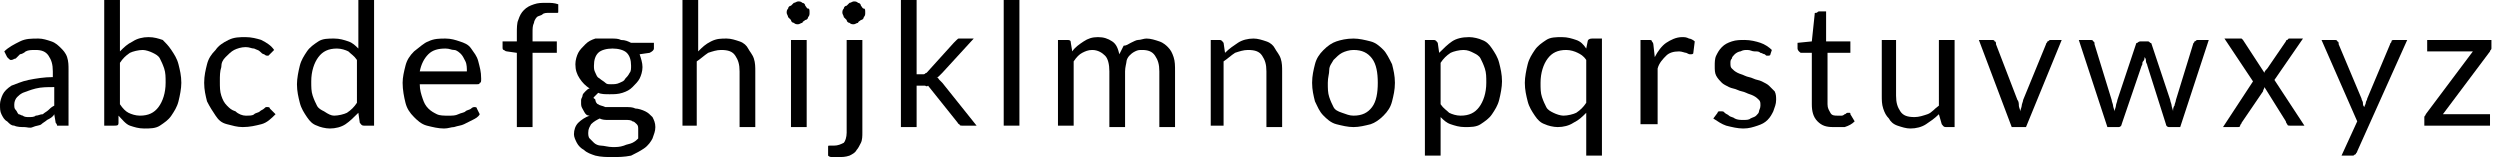
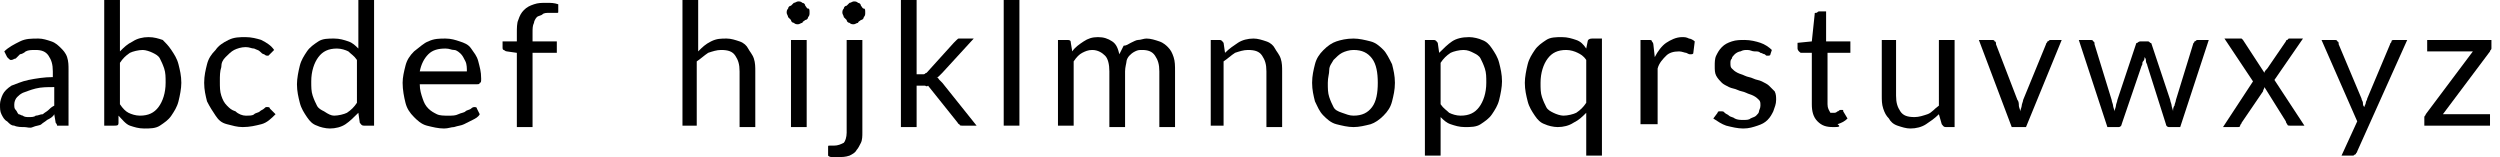
<svg xmlns="http://www.w3.org/2000/svg" version="1.1" id="Calque_1" x="0px" y="0px" viewBox="0 0 175.1 11" style="enable-background:new 0 0 175.1 11;" xml:space="preserve">
  <g>
    <path d="M4.8,8.8H4.3c-0.1,0-0.2,0-0.3,0C4,8.8,4,8.7,3.9,8.6L3.8,8C3.7,8.2,3.5,8.3,3.3,8.4C3.2,8.5,3,8.6,2.9,8.7   S2.5,8.8,2.3,8.9S1.9,8.9,1.7,8.9c-0.2,0-0.5,0-0.7-0.1C0.8,8.8,0.7,8.7,0.5,8.5C0.3,8.4,0.2,8.2,0.1,8S0,7.6,0,7.3   c0-0.2,0.1-0.5,0.2-0.7S0.5,6.2,0.8,6C1.1,5.9,1.5,5.7,2,5.6s1.1-0.2,1.7-0.2V5c0-0.5-0.1-0.8-0.3-1.1C3.2,3.6,2.9,3.5,2.5,3.5   c-0.3,0-0.5,0-0.7,0.1C1.7,3.7,1.5,3.8,1.4,3.8C1.3,3.9,1.2,4,1.1,4.1C1,4.1,0.9,4.2,0.8,4.2c-0.1,0-0.1,0-0.2-0.1S0.5,4,0.5,4   L0.3,3.6C0.6,3.3,1,3.1,1.4,2.9c0.4-0.2,0.8-0.2,1.3-0.2c0.3,0,0.6,0.1,0.9,0.2c0.3,0.1,0.5,0.3,0.7,0.5C4.4,3.5,4.6,3.7,4.7,4   c0.1,0.3,0.1,0.6,0.1,0.9V8.8z M2,8.2c0.2,0,0.4,0,0.5-0.1C2.7,8.1,2.8,8,3,8c0.1-0.1,0.3-0.2,0.4-0.3s0.2-0.2,0.4-0.3V6.1   c-0.5,0-0.9,0-1.3,0.1C2.1,6.3,1.9,6.4,1.6,6.5C1.4,6.6,1.3,6.7,1.2,6.8C1.1,6.9,1,7.1,1,7.3c0,0.2,0,0.3,0.1,0.4   C1.2,7.8,1.2,7.9,1.3,8C1.4,8,1.5,8.1,1.6,8.1C1.7,8.2,1.9,8.2,2,8.2z" />
    <path d="M7.3,8.8V0h1.1v3.6c0.3-0.3,0.5-0.5,0.9-0.7c0.3-0.2,0.7-0.3,1.1-0.3c0.4,0,0.7,0.1,1,0.2C11.6,3,11.8,3.2,12,3.5   c0.2,0.3,0.4,0.6,0.5,1c0.1,0.4,0.2,0.8,0.2,1.3c0,0.4-0.1,0.9-0.2,1.3c-0.1,0.4-0.3,0.7-0.5,1c-0.2,0.3-0.5,0.5-0.8,0.7   c-0.3,0.2-0.7,0.2-1.1,0.2c-0.4,0-0.7-0.1-1-0.2S8.5,8.3,8.3,8.1L8.3,8.6c0,0.2-0.1,0.2-0.3,0.2H7.3z M10,3.5   c-0.3,0-0.7,0.1-0.9,0.2C8.8,3.9,8.6,4.1,8.4,4.4v2.9C8.6,7.6,8.8,7.8,9,7.9C9.2,8,9.5,8.1,9.8,8.1c0.6,0,1-0.2,1.3-0.6   c0.3-0.4,0.5-1,0.5-1.7c0-0.4,0-0.7-0.1-1c-0.1-0.3-0.2-0.5-0.3-0.7c-0.1-0.2-0.3-0.3-0.5-0.4C10.5,3.6,10.2,3.5,10,3.5z" />
    <path d="M18.9,3.8c0,0-0.1,0.1-0.1,0.1c0,0-0.1,0-0.1,0s-0.1,0-0.2-0.1c-0.1,0-0.2-0.1-0.3-0.2c-0.1-0.1-0.2-0.1-0.4-0.2   c-0.2,0-0.3-0.1-0.6-0.1c-0.3,0-0.6,0.1-0.8,0.2s-0.4,0.3-0.6,0.5c-0.2,0.2-0.3,0.4-0.3,0.7c-0.1,0.3-0.1,0.6-0.1,1   c0,0.4,0,0.7,0.1,1s0.2,0.5,0.4,0.7c0.2,0.2,0.3,0.3,0.6,0.4C16.7,8,17,8.1,17.2,8.1c0.3,0,0.5,0,0.6-0.1s0.3-0.1,0.4-0.2   s0.2-0.1,0.3-0.2c0.1-0.1,0.1-0.1,0.2-0.1c0.1,0,0.2,0,0.2,0.1L19.3,8c-0.3,0.3-0.6,0.6-1,0.7S17.5,8.9,17,8.9   c-0.4,0-0.7-0.1-1.1-0.2s-0.6-0.3-0.8-0.6c-0.2-0.3-0.4-0.6-0.6-1c-0.1-0.4-0.2-0.8-0.2-1.3c0-0.5,0.1-0.9,0.2-1.3   c0.1-0.4,0.3-0.7,0.6-1c0.2-0.3,0.5-0.5,0.9-0.7c0.4-0.2,0.8-0.2,1.2-0.2c0.4,0,0.8,0.1,1.1,0.2C18.7,3,19,3.2,19.2,3.5L18.9,3.8z" />
    <path d="M25.5,8.8c-0.2,0-0.2-0.1-0.3-0.2l-0.1-0.7c-0.3,0.3-0.6,0.6-0.9,0.8c-0.3,0.2-0.7,0.3-1.1,0.3c-0.3,0-0.7-0.1-0.9-0.2   c-0.3-0.1-0.5-0.3-0.7-0.6c-0.2-0.3-0.4-0.6-0.5-1c-0.1-0.4-0.2-0.8-0.2-1.3c0-0.4,0.1-0.9,0.2-1.3c0.1-0.4,0.3-0.7,0.5-1   s0.5-0.5,0.8-0.7c0.3-0.2,0.7-0.2,1.1-0.2c0.4,0,0.7,0.1,1,0.2c0.3,0.1,0.5,0.3,0.7,0.5V0h1.1v8.8H25.5z M23.4,8.1   c0.3,0,0.7-0.1,0.9-0.2c0.3-0.2,0.5-0.4,0.7-0.7V4.2c-0.2-0.3-0.4-0.4-0.6-0.6c-0.2-0.1-0.5-0.2-0.8-0.2c-0.6,0-1,0.2-1.3,0.6   c-0.3,0.4-0.5,1-0.5,1.7c0,0.4,0,0.7,0.1,1c0.1,0.3,0.2,0.5,0.3,0.7c0.1,0.2,0.3,0.3,0.5,0.4C23,8,23.2,8.1,23.4,8.1z" />
    <path d="M31.2,2.7c0.4,0,0.7,0.1,1,0.2C32.5,3,32.8,3.1,33,3.4s0.4,0.5,0.5,0.9s0.2,0.7,0.2,1.2c0,0.2,0,0.3-0.1,0.3   c0,0.1-0.1,0.1-0.2,0.1h-4c0,0.4,0.1,0.7,0.2,1c0.1,0.3,0.2,0.5,0.4,0.7c0.2,0.2,0.4,0.3,0.6,0.4c0.2,0.1,0.5,0.1,0.8,0.1   c0.3,0,0.5,0,0.7-0.1s0.4-0.1,0.5-0.2c0.1-0.1,0.3-0.1,0.4-0.2c0.1-0.1,0.2-0.1,0.2-0.1c0.1,0,0.2,0,0.2,0.1L33.6,8   c-0.1,0.2-0.3,0.3-0.5,0.4c-0.2,0.1-0.4,0.2-0.6,0.3c-0.2,0.1-0.4,0.1-0.7,0.2c-0.2,0-0.4,0.1-0.7,0.1c-0.4,0-0.8-0.1-1.2-0.2   c-0.4-0.1-0.7-0.4-0.9-0.6c-0.3-0.3-0.5-0.6-0.6-1c-0.1-0.4-0.2-0.9-0.2-1.4c0-0.4,0.1-0.8,0.2-1.2c0.1-0.4,0.3-0.7,0.6-1   C29.4,3.3,29.7,3,30,2.9C30.4,2.7,30.8,2.7,31.2,2.7z M31.2,3.4c-0.5,0-0.9,0.1-1.2,0.4s-0.5,0.7-0.6,1.2h3.3c0-0.2,0-0.5-0.1-0.7   c-0.1-0.2-0.2-0.4-0.3-0.5s-0.3-0.3-0.5-0.3S31.5,3.4,31.2,3.4z" />
    <path d="M36.2,8.8V3.7l-0.7-0.1c-0.1,0-0.2-0.1-0.2-0.1c-0.1,0-0.1-0.1-0.1-0.2V2.9h1V2.3c0-0.3,0-0.7,0.1-0.9   c0.1-0.3,0.2-0.5,0.4-0.7c0.2-0.2,0.4-0.3,0.7-0.4c0.3-0.1,0.5-0.1,0.9-0.1c0.3,0,0.5,0,0.8,0.1l0,0.5c0,0.1,0,0.1-0.1,0.1   c-0.1,0-0.2,0-0.3,0h-0.2c-0.2,0-0.4,0-0.5,0.1s-0.3,0.1-0.4,0.2c-0.1,0.1-0.2,0.3-0.2,0.4c-0.1,0.2-0.1,0.4-0.1,0.7v0.6H39v0.8   h-1.7v5.2H36.2z" />
-     <path d="M42.8,2.7c0.3,0,0.5,0,0.7,0.1C43.8,2.8,44,2.9,44.2,3h1.6v0.4c0,0.1-0.1,0.2-0.3,0.3l-0.7,0.1c0.1,0.3,0.2,0.6,0.2,0.9   c0,0.3-0.1,0.6-0.2,0.8c-0.1,0.2-0.3,0.4-0.5,0.6c-0.2,0.2-0.4,0.3-0.7,0.4c-0.3,0.1-0.6,0.1-0.9,0.1c-0.3,0-0.6,0-0.8-0.1   c-0.1,0.1-0.2,0.2-0.3,0.3S41.7,6.9,41.7,7c0,0.1,0.1,0.3,0.2,0.3c0.1,0.1,0.3,0.1,0.5,0.2c0.2,0,0.4,0,0.7,0c0.2,0,0.5,0,0.7,0   c0.3,0,0.5,0,0.7,0.1c0.2,0,0.5,0.1,0.7,0.2s0.3,0.2,0.5,0.4c0.1,0.2,0.2,0.4,0.2,0.7c0,0.3-0.1,0.5-0.2,0.8   c-0.1,0.2-0.3,0.5-0.6,0.7s-0.5,0.3-0.9,0.5C43.7,11,43.3,11,42.9,11s-0.8,0-1.2-0.1c-0.3-0.1-0.6-0.2-0.8-0.4   c-0.2-0.1-0.4-0.3-0.5-0.5c-0.1-0.2-0.2-0.4-0.2-0.6c0-0.3,0.1-0.6,0.3-0.8s0.5-0.4,0.8-0.5C41.1,8.1,41,8,40.9,7.8   s-0.2-0.3-0.2-0.5c0-0.1,0-0.2,0-0.3c0-0.1,0.1-0.2,0.1-0.3s0.1-0.2,0.2-0.3c0.1-0.1,0.2-0.2,0.3-0.2c-0.3-0.2-0.5-0.4-0.7-0.7   c-0.2-0.3-0.3-0.6-0.3-1c0-0.3,0.1-0.6,0.2-0.8c0.1-0.2,0.3-0.4,0.5-0.6s0.4-0.3,0.7-0.4C42.2,2.7,42.5,2.7,42.8,2.7z M44.7,9.1   c0-0.2,0-0.3-0.1-0.4s-0.2-0.2-0.3-0.2c-0.1-0.1-0.3-0.1-0.5-0.1c-0.2,0-0.4,0-0.6,0s-0.4,0-0.6,0c-0.2,0-0.4,0-0.6-0.1   c-0.2,0.1-0.4,0.2-0.6,0.4c-0.1,0.2-0.2,0.3-0.2,0.6c0,0.1,0,0.3,0.1,0.4c0.1,0.1,0.2,0.2,0.3,0.3c0.1,0.1,0.3,0.2,0.5,0.2   c0.2,0,0.5,0.1,0.8,0.1c0.3,0,0.5,0,0.8-0.1c0.2-0.1,0.4-0.1,0.6-0.2c0.2-0.1,0.3-0.2,0.4-0.3C44.7,9.5,44.7,9.3,44.7,9.1z    M42.8,5.9c0.2,0,0.4,0,0.6-0.1s0.3-0.1,0.4-0.3c0.1-0.1,0.2-0.2,0.3-0.4c0.1-0.1,0.1-0.3,0.1-0.5c0-0.4-0.1-0.7-0.3-0.9   c-0.2-0.2-0.6-0.3-1-0.3c-0.4,0-0.8,0.1-1,0.3c-0.2,0.2-0.3,0.5-0.3,0.9c0,0.2,0,0.3,0.1,0.5c0.1,0.2,0.1,0.3,0.3,0.4   c0.1,0.1,0.3,0.2,0.4,0.3S42.6,5.9,42.8,5.9z" />
    <path d="M47.8,8.8V0h1.1v3.6c0.3-0.3,0.5-0.5,0.9-0.7s0.7-0.2,1.1-0.2c0.3,0,0.6,0.1,0.9,0.2c0.3,0.1,0.5,0.3,0.6,0.5   s0.3,0.4,0.4,0.7c0.1,0.3,0.1,0.6,0.1,0.9v3.9h-1.1V5c0-0.5-0.1-0.8-0.3-1.1c-0.2-0.3-0.5-0.4-1-0.4c-0.3,0-0.6,0.1-0.9,0.2   c-0.3,0.2-0.5,0.4-0.8,0.6v4.5H47.8z" />
    <path d="M56.7,0.9c0,0.1,0,0.2-0.1,0.3c0,0.1-0.1,0.2-0.2,0.2c-0.1,0.1-0.2,0.1-0.2,0.2c-0.1,0-0.2,0.1-0.3,0.1s-0.2,0-0.3-0.1   c-0.1,0-0.2-0.1-0.2-0.2c-0.1-0.1-0.1-0.1-0.2-0.2c0-0.1-0.1-0.2-0.1-0.3s0-0.2,0.1-0.3c0-0.1,0.1-0.2,0.2-0.2   c0.1-0.1,0.1-0.1,0.2-0.2c0.1,0,0.2-0.1,0.3-0.1s0.2,0,0.3,0.1c0.1,0,0.2,0.1,0.2,0.2c0.1,0.1,0.1,0.2,0.2,0.2   C56.7,0.6,56.7,0.7,56.7,0.9z M56.5,2.8v6.1h-1.1V2.8H56.5z" />
    <path d="M60.4,2.8v6.5c0,0.2,0,0.5-0.1,0.7s-0.2,0.4-0.3,0.5c-0.1,0.2-0.3,0.3-0.5,0.4C59.2,11,59,11,58.7,11c-0.1,0-0.3,0-0.4,0   c-0.1,0-0.2,0-0.3-0.1l0-0.6c0-0.1,0-0.1,0.1-0.1c0,0,0.1,0,0.1,0c0,0,0.1,0,0.1,0s0.1,0,0.1,0c0.3,0,0.5-0.1,0.7-0.2   c0.1-0.1,0.2-0.4,0.2-0.7V2.8H60.4z M60.6,0.9c0,0.1,0,0.2-0.1,0.3c0,0.1-0.1,0.2-0.2,0.2c-0.1,0.1-0.2,0.1-0.2,0.2   c-0.1,0-0.2,0.1-0.3,0.1s-0.2,0-0.3-0.1c-0.1,0-0.2-0.1-0.2-0.2c-0.1-0.1-0.1-0.1-0.2-0.2c0-0.1-0.1-0.2-0.1-0.3s0-0.2,0.1-0.3   c0-0.1,0.1-0.2,0.2-0.2c0.1-0.1,0.1-0.1,0.2-0.2c0.1,0,0.2-0.1,0.3-0.1s0.2,0,0.3,0.1c0.1,0,0.2,0.1,0.2,0.2   c0.1,0.1,0.1,0.2,0.2,0.2C60.6,0.6,60.6,0.7,60.6,0.9z" />
    <path d="M64.2,0v5.2h0.3c0.1,0,0.1,0,0.2,0s0.1-0.1,0.2-0.1L66.8,3c0.1-0.1,0.1-0.1,0.2-0.2s0.1-0.1,0.2-0.1h1l-2.2,2.4   c-0.1,0.1-0.1,0.1-0.2,0.2c-0.1,0.1-0.1,0.1-0.2,0.1c0.1,0,0.1,0.1,0.2,0.2c0.1,0.1,0.1,0.1,0.2,0.2l2.4,3h-1c-0.1,0-0.2,0-0.2-0.1   c-0.1,0-0.1-0.1-0.2-0.2l-2-2.5C64.9,6.1,64.8,6,64.8,6c-0.1,0-0.2,0-0.3,0h-0.3v2.9h-1.1V0H64.2z" />
    <path d="M71.4,0v8.8h-1.1V0H71.4z" />
    <path d="M74.1,8.8V2.8h0.6C74.9,2.8,75,2.8,75,3l0.1,0.6c0.2-0.3,0.5-0.5,0.8-0.7c0.3-0.2,0.6-0.3,1-0.3c0.4,0,0.7,0.1,1,0.3   c0.3,0.2,0.4,0.5,0.5,0.9c0.1-0.2,0.2-0.4,0.3-0.6C78.9,3.2,79,3.1,79.2,3c0.2-0.1,0.4-0.2,0.5-0.2c0.2,0,0.4-0.1,0.6-0.1   c0.3,0,0.6,0.1,0.9,0.2s0.5,0.3,0.6,0.4C82,3.5,82.1,3.7,82.2,4c0.1,0.3,0.1,0.6,0.1,1v3.9h-1.1V5c0-0.5-0.1-0.8-0.3-1.1   s-0.5-0.4-0.9-0.4c-0.2,0-0.3,0-0.5,0.1c-0.2,0.1-0.3,0.2-0.4,0.3C79,4,78.9,4.2,78.9,4.3S78.8,4.7,78.8,5v3.9h-1.1V5   c0-0.5-0.1-0.9-0.3-1.1c-0.2-0.2-0.5-0.4-0.9-0.4c-0.3,0-0.5,0.1-0.7,0.2s-0.4,0.3-0.6,0.6v4.5H74.1z" />
    <path d="M84.8,8.8V2.8h0.6c0.2,0,0.2,0.1,0.3,0.2l0.1,0.7c0.3-0.3,0.6-0.5,0.9-0.7c0.3-0.2,0.7-0.3,1.1-0.3c0.3,0,0.6,0.1,0.9,0.2   c0.3,0.1,0.5,0.3,0.6,0.5s0.3,0.4,0.4,0.7c0.1,0.3,0.1,0.6,0.1,0.9v3.9h-1.1V5c0-0.5-0.1-0.8-0.3-1.1c-0.2-0.3-0.5-0.4-1-0.4   c-0.3,0-0.6,0.1-0.9,0.2c-0.3,0.2-0.5,0.4-0.8,0.6v4.5H84.8z" />
    <path d="M94.8,2.7c0.4,0,0.8,0.1,1.2,0.2s0.7,0.4,0.9,0.6s0.4,0.6,0.6,1c0.1,0.4,0.2,0.8,0.2,1.3c0,0.5-0.1,0.9-0.2,1.3   c-0.1,0.4-0.3,0.7-0.6,1c-0.3,0.3-0.6,0.5-0.9,0.6c-0.4,0.1-0.8,0.2-1.2,0.2s-0.8-0.1-1.2-0.2c-0.4-0.1-0.7-0.4-0.9-0.6   c-0.3-0.3-0.4-0.6-0.6-1c-0.1-0.4-0.2-0.8-0.2-1.3c0-0.5,0.1-0.9,0.2-1.3c0.1-0.4,0.3-0.7,0.6-1c0.3-0.3,0.6-0.5,0.9-0.6   S94.3,2.7,94.8,2.7z M94.8,8.1c0.6,0,1-0.2,1.3-0.6c0.3-0.4,0.4-1,0.4-1.7c0-0.7-0.1-1.3-0.4-1.7c-0.3-0.4-0.7-0.6-1.3-0.6   c-0.3,0-0.6,0.1-0.8,0.2c-0.2,0.1-0.4,0.3-0.6,0.5c-0.1,0.2-0.3,0.4-0.3,0.7S93,5.4,93,5.8c0,0.4,0,0.7,0.1,1   c0.1,0.3,0.2,0.5,0.3,0.7s0.3,0.3,0.6,0.4S94.5,8.1,94.8,8.1z" />
    <path d="M99.8,10.9V2.8h0.6c0.2,0,0.2,0.1,0.3,0.2l0.1,0.7c0.3-0.3,0.6-0.6,0.9-0.8s0.7-0.3,1.2-0.3c0.3,0,0.7,0.1,0.9,0.2   c0.3,0.1,0.5,0.3,0.7,0.6c0.2,0.3,0.4,0.6,0.5,1c0.1,0.4,0.2,0.8,0.2,1.3c0,0.4-0.1,0.9-0.2,1.3c-0.1,0.4-0.3,0.7-0.5,1   c-0.2,0.3-0.5,0.5-0.8,0.7c-0.3,0.2-0.7,0.2-1.1,0.2c-0.4,0-0.7-0.1-1-0.2s-0.5-0.3-0.7-0.5v2.7H99.8z M102.5,3.5   c-0.3,0-0.7,0.1-0.9,0.2c-0.3,0.2-0.5,0.4-0.7,0.7v2.9c0.2,0.3,0.4,0.4,0.6,0.6c0.2,0.1,0.5,0.2,0.8,0.2c0.6,0,1-0.2,1.3-0.6   c0.3-0.4,0.5-1,0.5-1.7c0-0.4,0-0.7-0.1-1c-0.1-0.3-0.2-0.5-0.3-0.7c-0.1-0.2-0.3-0.3-0.5-0.4C103,3.6,102.8,3.5,102.5,3.5z" />
    <path d="M112.2,2.8v8.1h-1.1v-3c-0.3,0.3-0.5,0.5-0.9,0.7c-0.3,0.2-0.7,0.3-1.1,0.3c-0.3,0-0.7-0.1-0.9-0.2   c-0.3-0.1-0.5-0.3-0.7-0.6c-0.2-0.3-0.4-0.6-0.5-1c-0.1-0.4-0.2-0.8-0.2-1.3c0-0.4,0.1-0.9,0.2-1.3c0.1-0.4,0.3-0.7,0.5-1   s0.5-0.5,0.8-0.7c0.3-0.2,0.7-0.2,1.1-0.2c0.4,0,0.7,0.1,1,0.2s0.5,0.3,0.7,0.6l0.1-0.5c0-0.1,0.1-0.2,0.3-0.2H112.2z M109.5,8.1   c0.3,0,0.7-0.1,0.9-0.2c0.3-0.2,0.5-0.4,0.7-0.7V4.2c-0.2-0.3-0.4-0.4-0.6-0.5c-0.2-0.1-0.5-0.2-0.8-0.2c-0.6,0-1,0.2-1.3,0.6   c-0.3,0.4-0.5,1-0.5,1.7c0,0.4,0,0.7,0.1,1c0.1,0.3,0.2,0.5,0.3,0.7c0.1,0.2,0.3,0.3,0.5,0.4C109,8,109.3,8.1,109.5,8.1z" />
    <path d="M114.9,8.8V2.8h0.6c0.1,0,0.2,0,0.2,0.1c0,0,0.1,0.1,0.1,0.2l0.1,0.9c0.2-0.4,0.5-0.8,0.8-1c0.3-0.2,0.7-0.4,1.1-0.4   c0.2,0,0.3,0,0.5,0.1c0.1,0,0.3,0.1,0.4,0.2l-0.1,0.8c0,0.1-0.1,0.1-0.2,0.1c-0.1,0-0.1,0-0.3-0.1c-0.1,0-0.3-0.1-0.5-0.1   c-0.4,0-0.7,0.1-0.9,0.3s-0.5,0.5-0.6,0.9v3.9H114.9z" />
    <path d="M124,3.8c0,0.1-0.1,0.1-0.2,0.1c-0.1,0-0.1,0-0.2-0.1c-0.1,0-0.2-0.1-0.3-0.1c-0.1-0.1-0.2-0.1-0.4-0.1   c-0.2,0-0.3-0.1-0.5-0.1c-0.2,0-0.3,0-0.5,0.1c-0.1,0-0.3,0.1-0.4,0.2c-0.1,0.1-0.2,0.2-0.2,0.3c-0.1,0.1-0.1,0.2-0.1,0.3   c0,0.2,0,0.3,0.1,0.4c0.1,0.1,0.2,0.2,0.4,0.3s0.3,0.1,0.5,0.2c0.2,0.1,0.4,0.1,0.6,0.2c0.2,0.1,0.4,0.1,0.6,0.2s0.4,0.2,0.5,0.3   c0.1,0.1,0.3,0.3,0.4,0.4c0.1,0.2,0.1,0.4,0.1,0.6c0,0.3-0.1,0.5-0.2,0.8c-0.1,0.2-0.2,0.4-0.4,0.6c-0.2,0.2-0.4,0.3-0.7,0.4   c-0.3,0.1-0.6,0.2-1,0.2c-0.4,0-0.8-0.1-1.2-0.2c-0.3-0.1-0.6-0.3-0.9-0.5l0.3-0.4c0-0.1,0.1-0.1,0.1-0.1s0.1,0,0.2,0   c0.1,0,0.1,0,0.2,0.1c0.1,0.1,0.2,0.1,0.3,0.2c0.1,0.1,0.3,0.1,0.4,0.2c0.2,0.1,0.4,0.1,0.6,0.1c0.2,0,0.4,0,0.5-0.1   c0.2-0.1,0.3-0.1,0.4-0.2c0.1-0.1,0.2-0.2,0.2-0.3c0-0.1,0.1-0.2,0.1-0.4c0-0.2,0-0.3-0.1-0.4c-0.1-0.1-0.2-0.2-0.4-0.3   s-0.3-0.1-0.5-0.2c-0.2-0.1-0.4-0.1-0.6-0.2c-0.2-0.1-0.4-0.1-0.6-0.2c-0.2-0.1-0.4-0.2-0.5-0.3s-0.3-0.3-0.4-0.5s-0.1-0.4-0.1-0.7   c0-0.2,0-0.5,0.1-0.7c0.1-0.2,0.2-0.4,0.4-0.6c0.2-0.2,0.4-0.3,0.7-0.4c0.3-0.1,0.6-0.1,0.9-0.1c0.4,0,0.8,0.1,1.1,0.2   s0.6,0.3,0.8,0.5L124,3.8z" />
-     <path d="M128.4,8.9c-0.5,0-0.8-0.1-1.1-0.4c-0.3-0.3-0.4-0.7-0.4-1.2V3.7h-0.7c-0.1,0-0.1,0-0.2-0.1c0,0-0.1-0.1-0.1-0.2V3l1-0.1   l0.2-1.9c0-0.1,0-0.1,0.1-0.1s0.1-0.1,0.2-0.1h0.5v2.1h1.7v0.8H128v3.6c0,0.3,0.1,0.4,0.2,0.6s0.3,0.2,0.5,0.2c0.1,0,0.2,0,0.3,0   c0.1,0,0.2-0.1,0.2-0.1c0.1,0,0.1-0.1,0.2-0.1c0,0,0.1,0,0.1,0c0.1,0,0.1,0,0.1,0.1l0.3,0.5c-0.2,0.2-0.4,0.3-0.7,0.4   C129,8.9,128.7,8.9,128.4,8.9z" />
+     <path d="M128.4,8.9c-0.5,0-0.8-0.1-1.1-0.4c-0.3-0.3-0.4-0.7-0.4-1.2V3.7h-0.7c-0.1,0-0.1,0-0.2-0.1c0,0-0.1-0.1-0.1-0.2V3l1-0.1   l0.2-1.9c0-0.1,0-0.1,0.1-0.1s0.1-0.1,0.2-0.1h0.5v2.1h1.7v0.8H128v3.6c0,0.3,0.1,0.4,0.2,0.6c0.1,0,0.2,0,0.3,0   c0.1,0,0.2-0.1,0.2-0.1c0.1,0,0.1-0.1,0.2-0.1c0,0,0.1,0,0.1,0c0.1,0,0.1,0,0.1,0.1l0.3,0.5c-0.2,0.2-0.4,0.3-0.7,0.4   C129,8.9,128.7,8.9,128.4,8.9z" />
    <path d="M132.8,2.8v3.9c0,0.5,0.1,0.8,0.3,1.1c0.2,0.3,0.5,0.4,1,0.4c0.3,0,0.6-0.1,0.9-0.2s0.5-0.4,0.8-0.6V2.8h1.1v6.1h-0.6   c-0.2,0-0.2-0.1-0.3-0.2L135.8,8c-0.3,0.3-0.6,0.5-0.9,0.7c-0.3,0.2-0.7,0.3-1.1,0.3c-0.3,0-0.6-0.1-0.9-0.2   c-0.3-0.1-0.5-0.3-0.6-0.5c-0.2-0.2-0.3-0.4-0.4-0.7c-0.1-0.3-0.1-0.6-0.1-0.9V2.8H132.8z" />
    <path d="M138.6,2.8h0.9c0.1,0,0.2,0,0.2,0.1c0.1,0,0.1,0.1,0.1,0.2l1.5,3.9c0.1,0.1,0.1,0.3,0.1,0.4c0,0.1,0.1,0.3,0.1,0.4   c0-0.1,0.1-0.3,0.1-0.4c0-0.1,0.1-0.3,0.1-0.4l1.6-3.9c0-0.1,0.1-0.1,0.1-0.2c0.1,0,0.1-0.1,0.2-0.1h0.8l-2.5,6.1h-1L138.6,2.8z" />
    <path d="M145.6,2.8h0.8c0.1,0,0.2,0,0.2,0.1c0.1,0,0.1,0.1,0.1,0.2l1.2,3.9c0,0.1,0.1,0.3,0.1,0.4c0,0.1,0.1,0.3,0.1,0.4   c0-0.1,0.1-0.3,0.1-0.4c0-0.1,0.1-0.3,0.1-0.4l1.3-3.9c0-0.1,0.1-0.1,0.1-0.1c0,0,0.1-0.1,0.2-0.1h0.5c0.1,0,0.1,0,0.2,0.1   c0.1,0,0.1,0.1,0.1,0.1l1.3,3.9c0,0.1,0.1,0.3,0.1,0.4c0,0.1,0.1,0.3,0.1,0.4c0-0.1,0-0.3,0.1-0.4c0-0.1,0.1-0.3,0.1-0.4l1.2-3.9   c0-0.1,0.1-0.1,0.1-0.2c0.1,0,0.1-0.1,0.2-0.1h0.8l-2,6.1h-0.8c-0.1,0-0.2-0.1-0.2-0.2l-1.3-4.1c0-0.1-0.1-0.2-0.1-0.3   c0-0.1,0-0.2-0.1-0.3c0,0.1,0,0.2-0.1,0.3s0,0.2-0.1,0.3l-1.4,4.1c0,0.1-0.1,0.2-0.2,0.2h-0.8L145.6,2.8z" />
    <path d="M157.8,5.7l-2-3h1c0.1,0,0.2,0,0.2,0c0,0,0.1,0.1,0.1,0.1l1.5,2.3c0-0.1,0.1-0.2,0.2-0.3l1.3-1.9c0-0.1,0.1-0.1,0.1-0.1   c0,0,0.1-0.1,0.1-0.1h1l-2,2.9l2.1,3.2h-1c-0.1,0-0.2,0-0.2-0.1c0,0-0.1-0.1-0.1-0.2l-1.5-2.4c0,0.1-0.1,0.2-0.1,0.3L157,8.6   c0,0.1-0.1,0.1-0.1,0.2s-0.1,0.1-0.2,0.1h-1L157.8,5.7z" />
    <path d="M165.1,10.6c0,0.1-0.1,0.1-0.1,0.2c-0.1,0-0.1,0.1-0.2,0.1h-0.8l1.1-2.4l-2.5-5.7h0.9c0.1,0,0.2,0,0.2,0.1   c0.1,0,0.1,0.1,0.1,0.2l1.6,3.8c0,0.1,0.1,0.2,0.1,0.3c0,0.1,0,0.2,0.1,0.3c0-0.1,0.1-0.2,0.1-0.3c0-0.1,0.1-0.2,0.1-0.3l1.6-3.8   c0-0.1,0.1-0.1,0.1-0.2s0.1-0.1,0.2-0.1h0.9L165.1,10.6z" />
    <path d="M174.5,3.2c0,0.1,0,0.1,0,0.2c0,0.1-0.1,0.1-0.1,0.2L171.1,8h3.3v0.8h-4.6V8.4c0-0.1,0-0.1,0-0.2s0.1-0.1,0.1-0.2l3.3-4.4   H170V2.8h4.5V3.2z" />
  </g>
</svg>